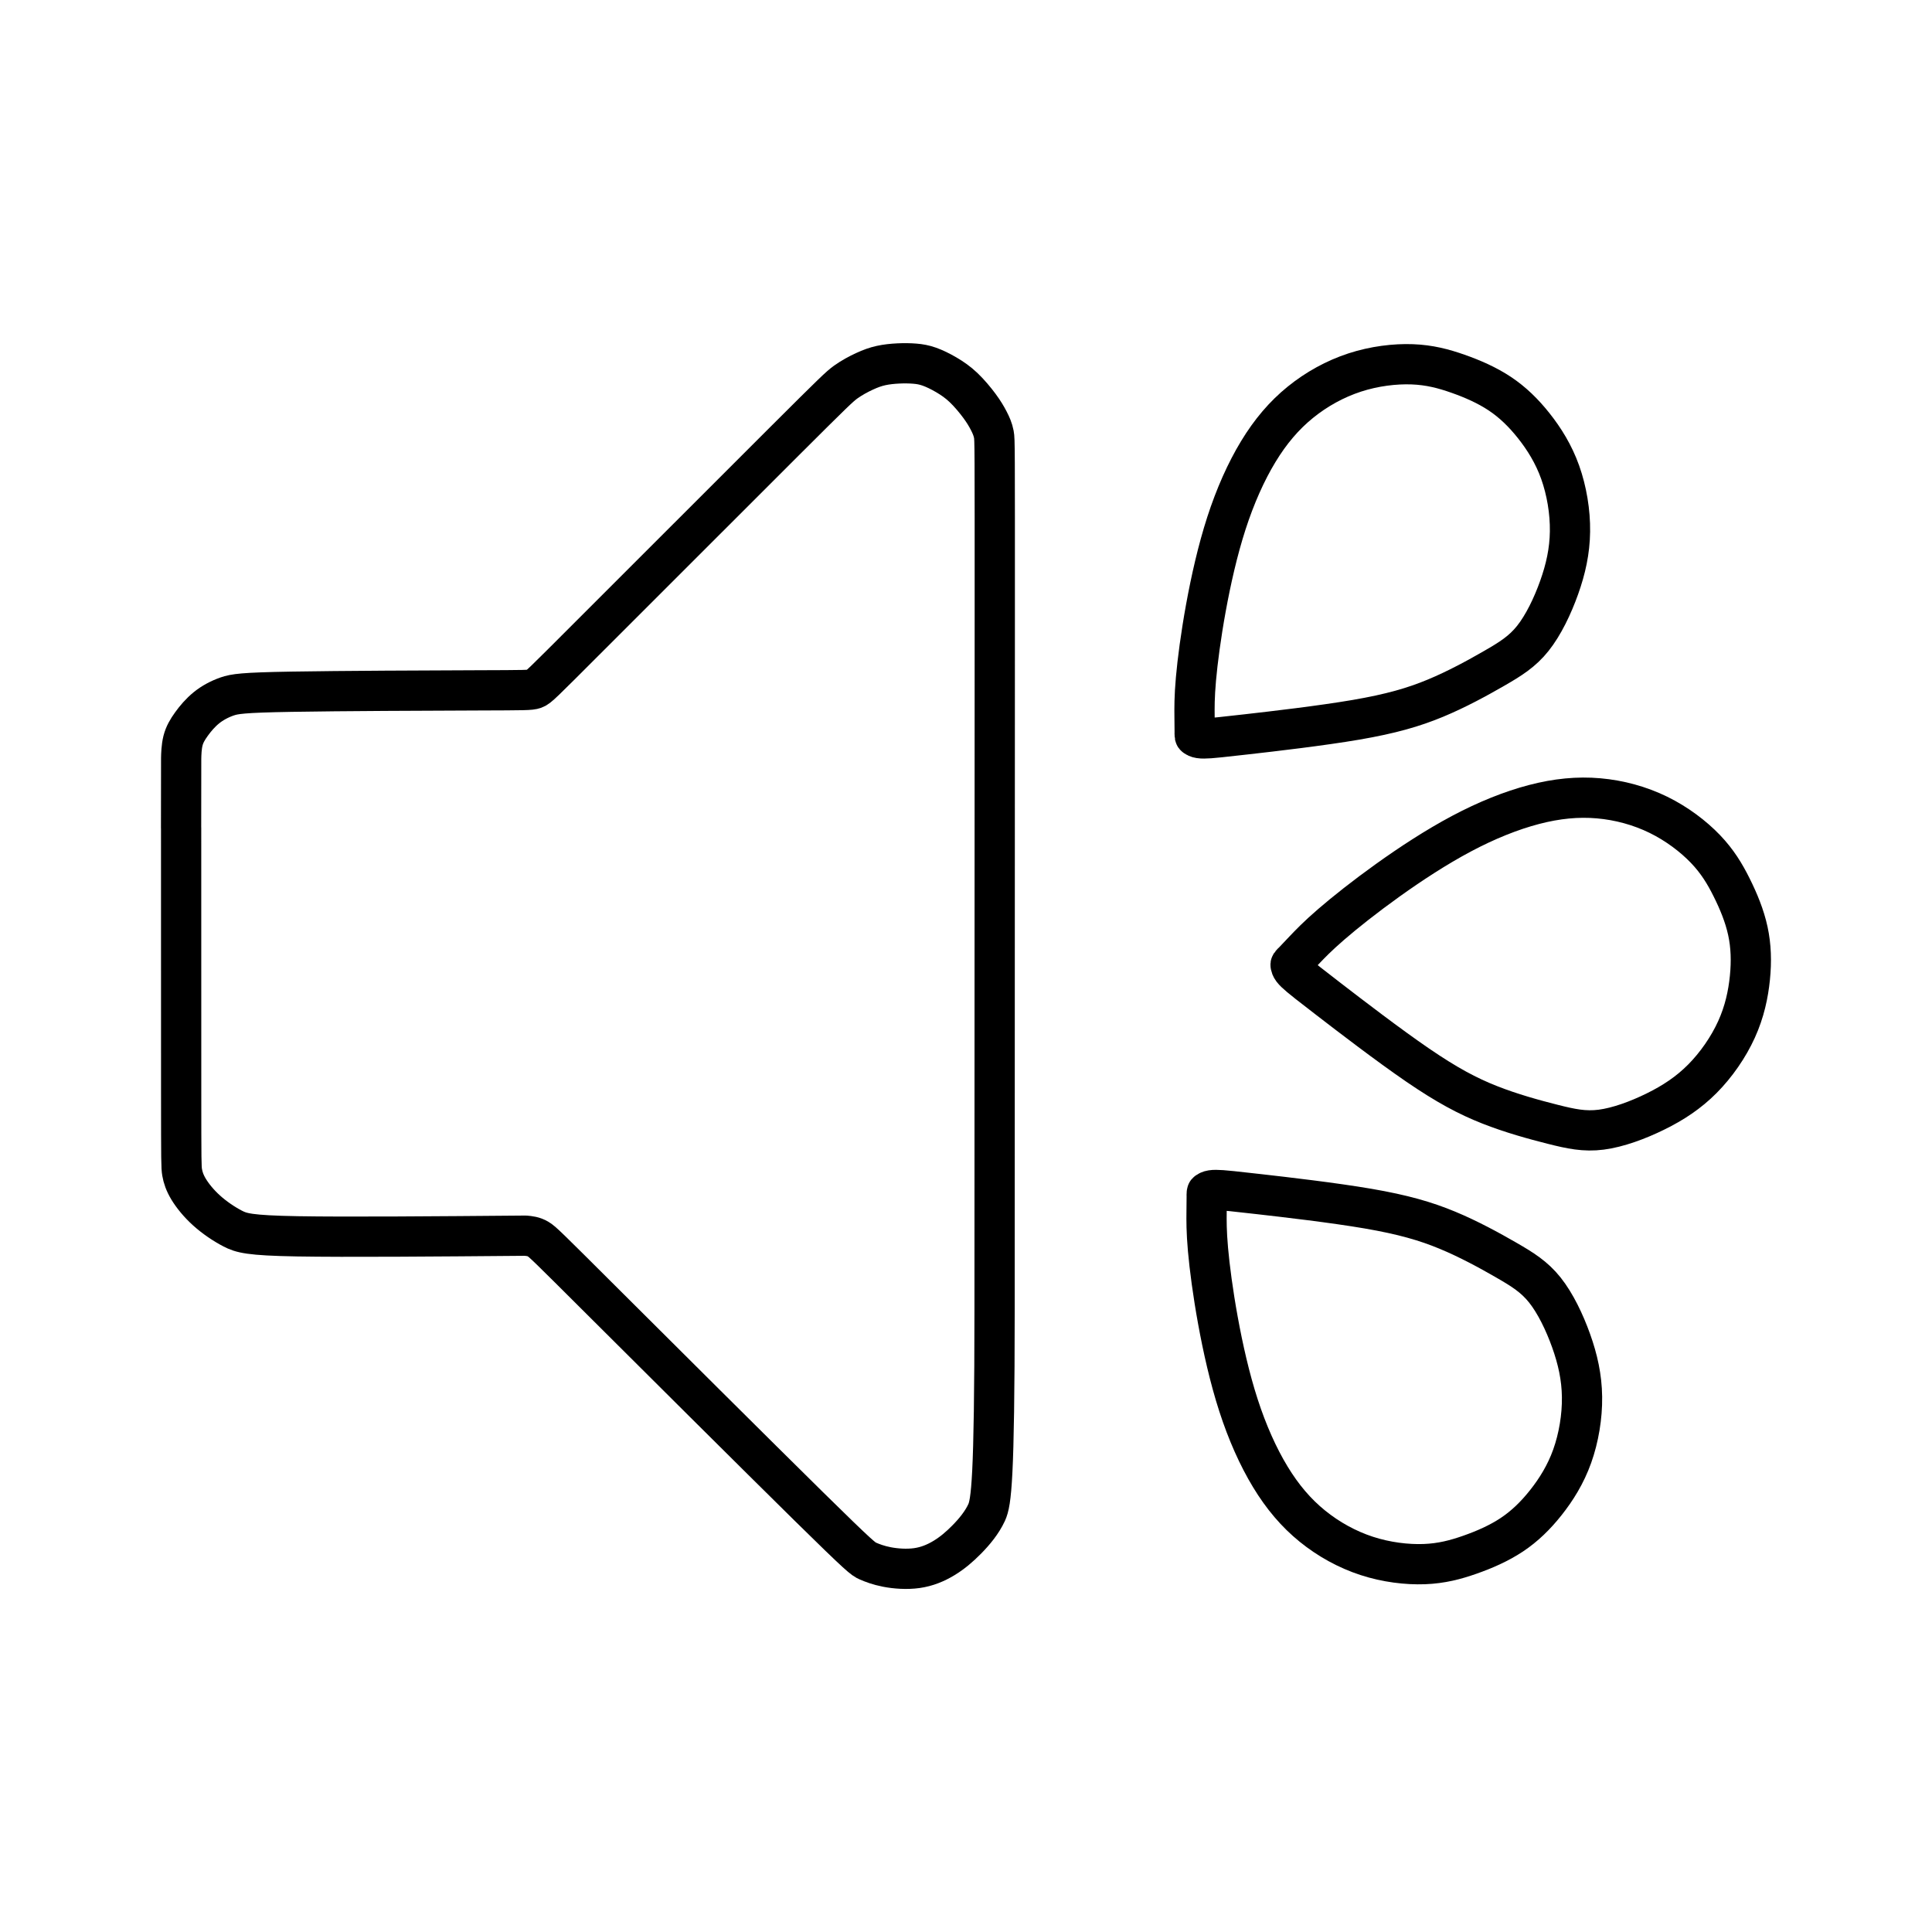
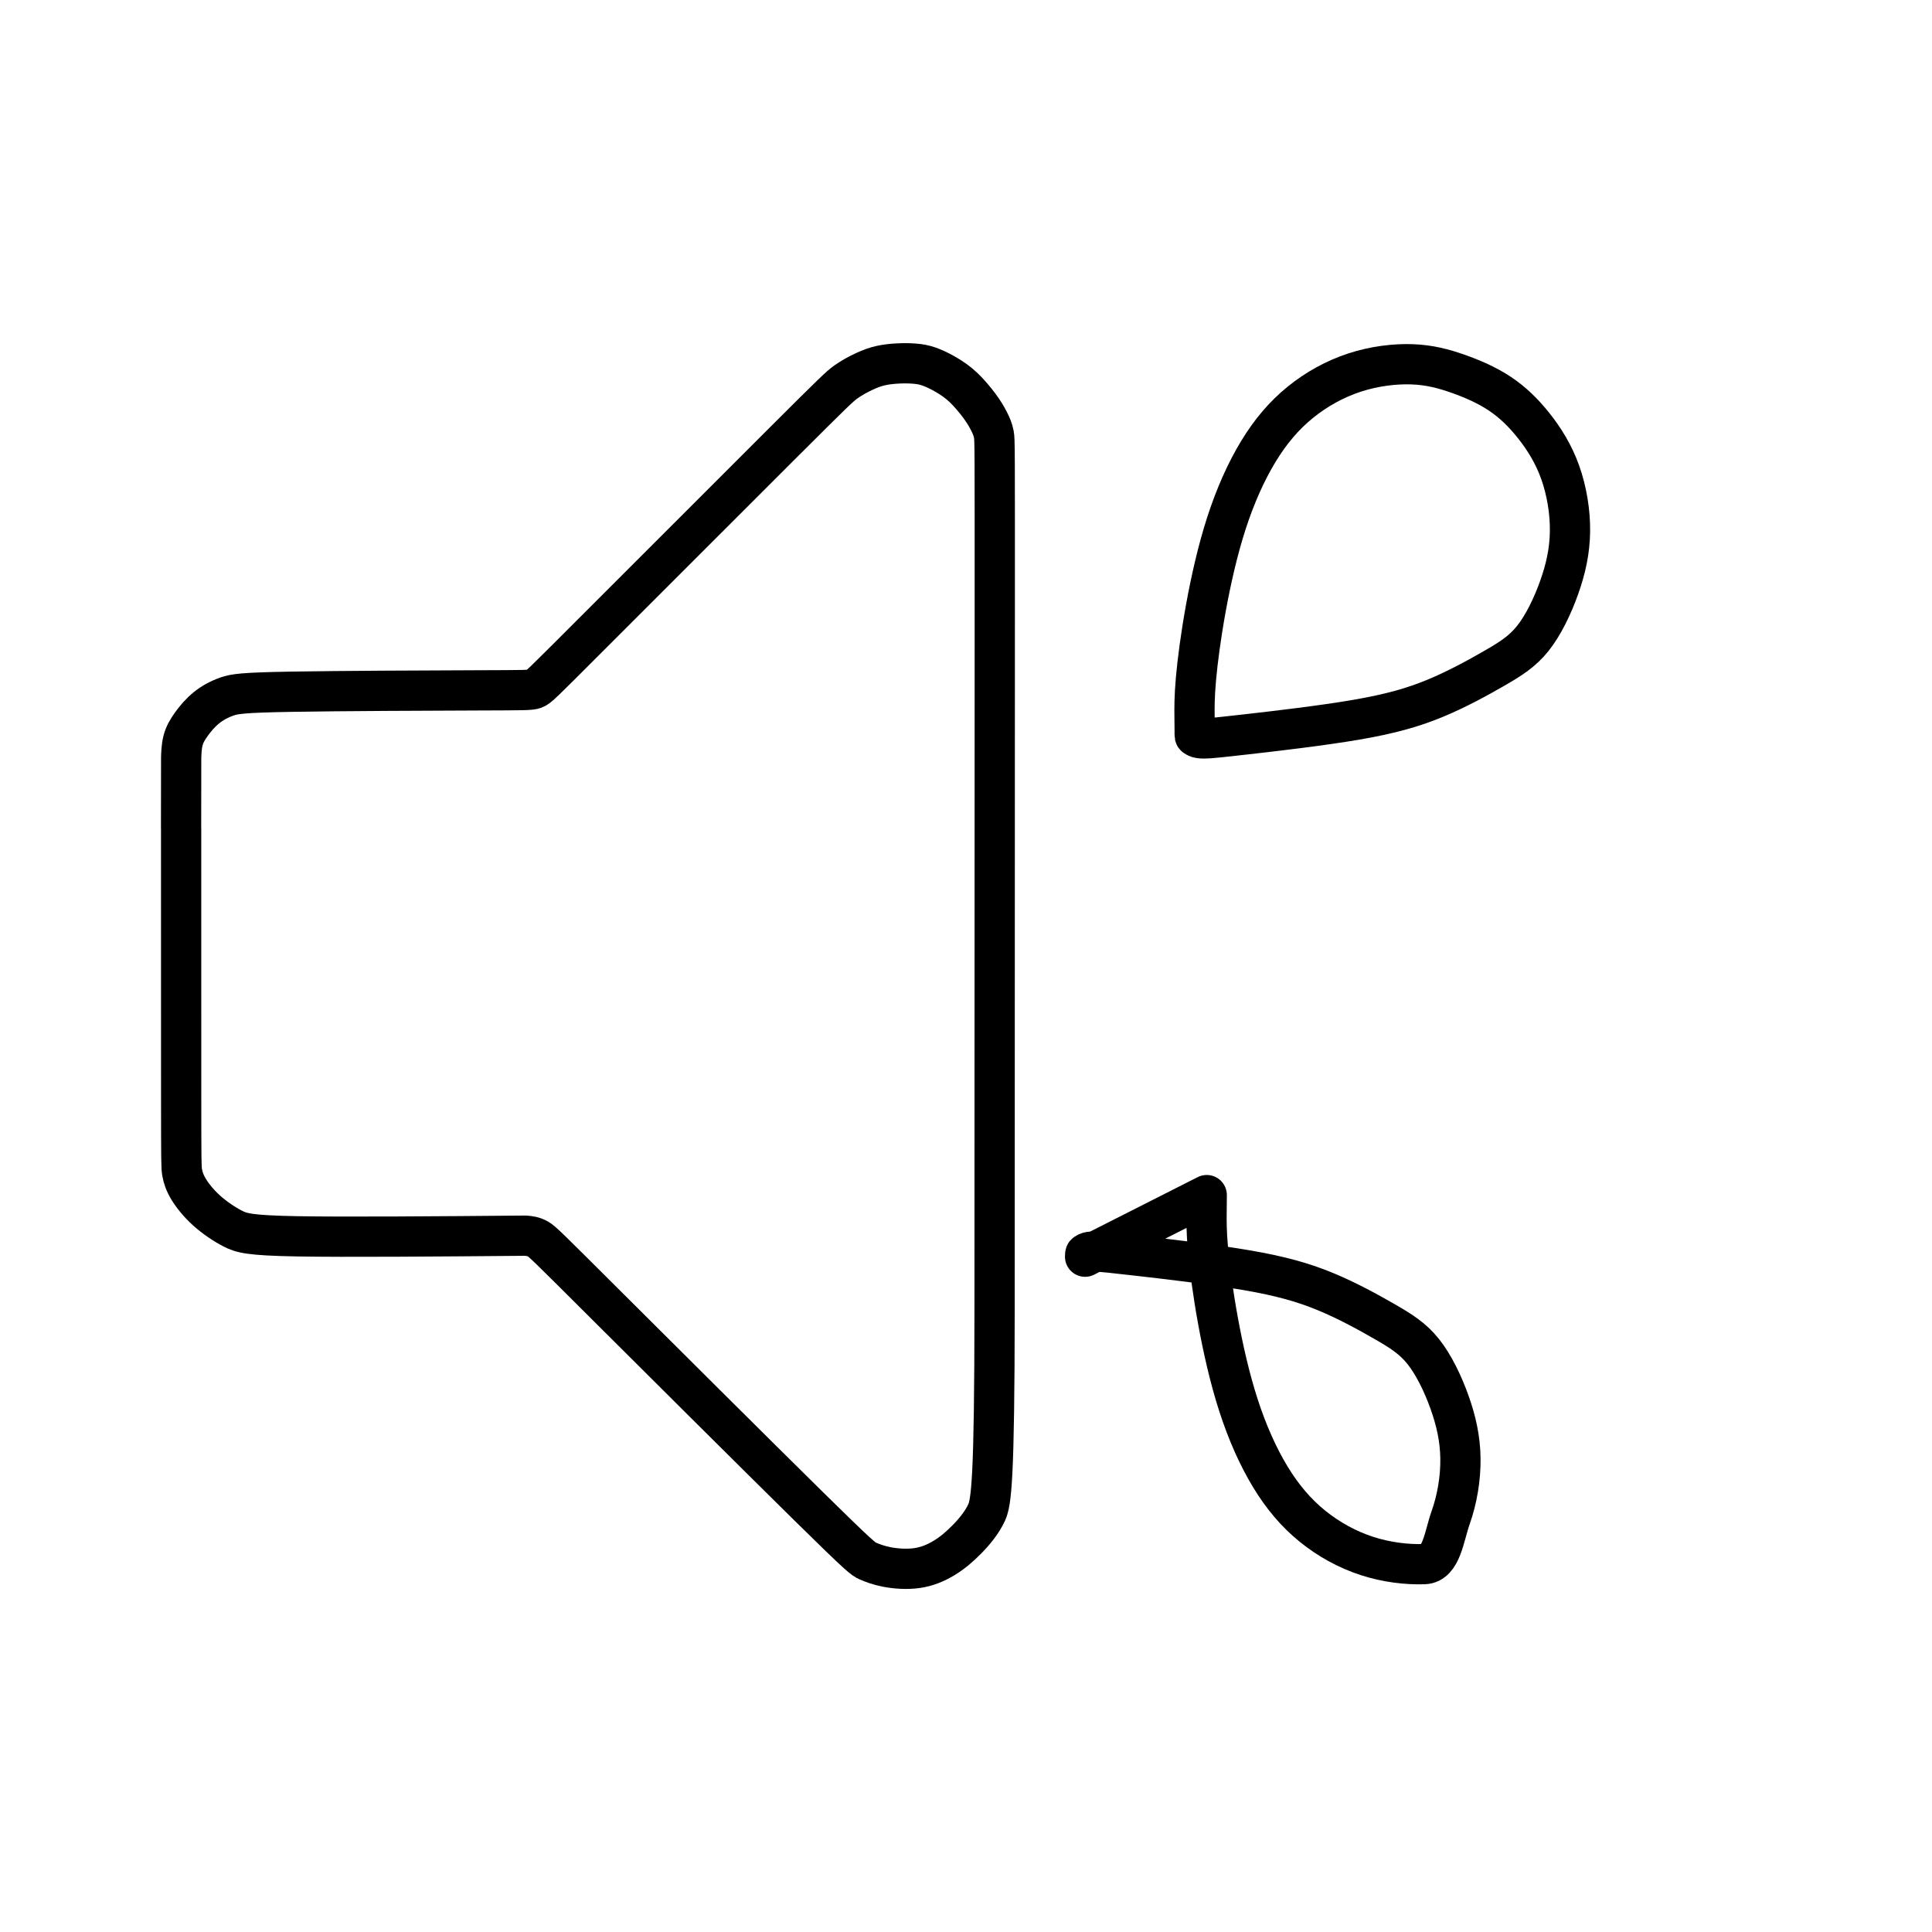
<svg xmlns="http://www.w3.org/2000/svg" id="a" viewBox="0 0 48 48">
  <defs>
    <style>.b{fill:none;stroke:#000;stroke-linecap:round;stroke-linejoin:round;}</style>
  </defs>
  <path class="b" d="M29.682,18.219c-.001-.07-.002-.211-.004-.418-.002-.207-.005-.481.035-.932.04-.451.122-1.079.247-1.765.125-.686.292-1.431.51-2.105.218-.674.487-1.278.791-1.779s.643-.899,1.045-1.225.864-.581,1.351-.74 1-.22,1.43-.204c.43.016.779.109,1.135.234.356.125.72.283,1.039.495.319.212.592.478.847.8s.492.699.654,1.153c.162.454.251.984.244,1.472-.006.488-.106.934-.27,1.394-.164.46-.392.933-.653,1.261s-.555.512-.962.746c-.406.234-.925.519-1.463.742-.538.223-1.096.385-1.968.535-.872.149-2.058.286-2.72.361s-.797.088-.909.096c-.111.007-.197.01-.256 0-.059-.009-.091-.03-.107-.041s-.016-.011-.017-.081h0Z" />
-   <path class="b" d="M32.11,23.915c.048-.051.145-.153.288-.304.143-.15.331-.348.674-.644.342-.296.838-.69,1.405-1.096.567-.406,1.205-.824,1.831-1.157.626-.333,1.239-.579,1.806-.727s1.088-.198,1.603-.153,1.025.184,1.485.409.871.538,1.169.849c.298.311.484.62.652.958.169.338.321.704.402,1.079.081.374.092.756.051,1.164s-.133.844-.333,1.283c-.199.439-.505.881-.849,1.227-.344.346-.726.597-1.164.812-.438.216-.931.397-1.347.451s-.755-.019-1.21-.134c-.455-.115-1.026-.271-1.567-.485-.542-.214-1.055-.486-1.786-.986-.73-.5-1.677-1.227-2.204-1.633s-.634-.492-.719-.564c-.085-.072-.148-.13-.184-.178-.036-.048-.044-.085-.048-.104s-.004-.019.044-.07h-0Z" />
-   <path class="b" d="M29.981,29.692c-.001.07-.002.211-.004.418-.002.207-.005.481.035.932.04.451.122,1.079.247,1.765.125.686.292,1.431.51,2.105.218.674.487,1.278.791,1.779s.643.899,1.045,1.225.864.581,1.351.74 1.0.22,1.43.204c.43-.016.779-.109,1.135-.234.356-.125.72-.283,1.039-.495.319-.212.592-.478.847-.8s.492-.699.654-1.153c.162-.454.251-.984.244-1.472-.006-.488-.106-.934-.27-1.394-.164-.46-.392-.933-.653-1.261s-.555-.512-.962-.746c-.406-.234-.925-.519-1.463-.742-.538-.223-1.096-.385-1.968-.535-.872-.149-2.058-.286-2.72-.361s-.797-.088-.909-.096c-.111-.007-.197-.01-.256-0-.059.009-.091.03-.107.041s-.016.011-.017.081h0Z" />
+   <path class="b" d="M29.981,29.692c-.001.07-.002.211-.004.418-.002.207-.005.481.035.932.04.451.122,1.079.247,1.765.125.686.292,1.431.51,2.105.218.674.487,1.278.791,1.779s.643.899,1.045,1.225.864.581,1.351.74 1.0.22,1.43.204s.492-.699.654-1.153c.162-.454.251-.984.244-1.472-.006-.488-.106-.934-.27-1.394-.164-.46-.392-.933-.653-1.261s-.555-.512-.962-.746c-.406-.234-.925-.519-1.463-.742-.538-.223-1.096-.385-1.968-.535-.872-.149-2.058-.286-2.72-.361s-.797-.088-.909-.096c-.111-.007-.197-.01-.256-0-.059.009-.091.03-.107.041s-.016.011-.017.081h0Z" />
  <path class="b" d="M4.5,20.569c0,1.635,0,4.906.001,6.605.001,1.698.002,1.824.024,1.953.022.128.065.259.162.42.098.161.25.351.445.527s.433.337.647.448c.214.111.404.173,1.612.194,1.209.021,3.436.003,5.663-.016.102.009.203.019.313.083s.229.183,1.557,1.507c1.328,1.324,3.866,3.852,5.166,5.132,1.3,1.28,1.362,1.313,1.469,1.36.107.047.26.107.475.149s.494.063.744.028c.25-.035.471-.127.673-.249s.383-.274.569-.463.376-.417.492-.668c.116-.252.197-.802.198-5.063.001-4.261.004-12.782.005-17.116.001-4.334.001-4.48-.023-4.607-.024-.127-.072-.235-.129-.344-.057-.11-.123-.221-.229-.365-.106-.143-.252-.319-.395-.455s-.284-.232-.429-.317-.295-.158-.423-.203-.236-.064-.36-.074c-.124-.01-.265-.012-.409-.005-.144.007-.291.022-.428.052-.137.03-.264.076-.411.144-.148.068-.316.158-.467.266-.15.108-.283.235-1.53,1.479-1.247,1.244-3.609,3.606-4.824,4.822s-1.283,1.286-1.381,1.321c-.098.035-.226.034-1.408.038-1.182.004-3.417.013-4.632.034-1.215.021-1.408.054-1.595.118-.186.065-.365.16-.515.282s-.273.268-.37.403c-.098.136-.172.261-.211.416-.039.156-.043.343-.045.436q-.002.093-.002,1.729h0Z" />
</svg>